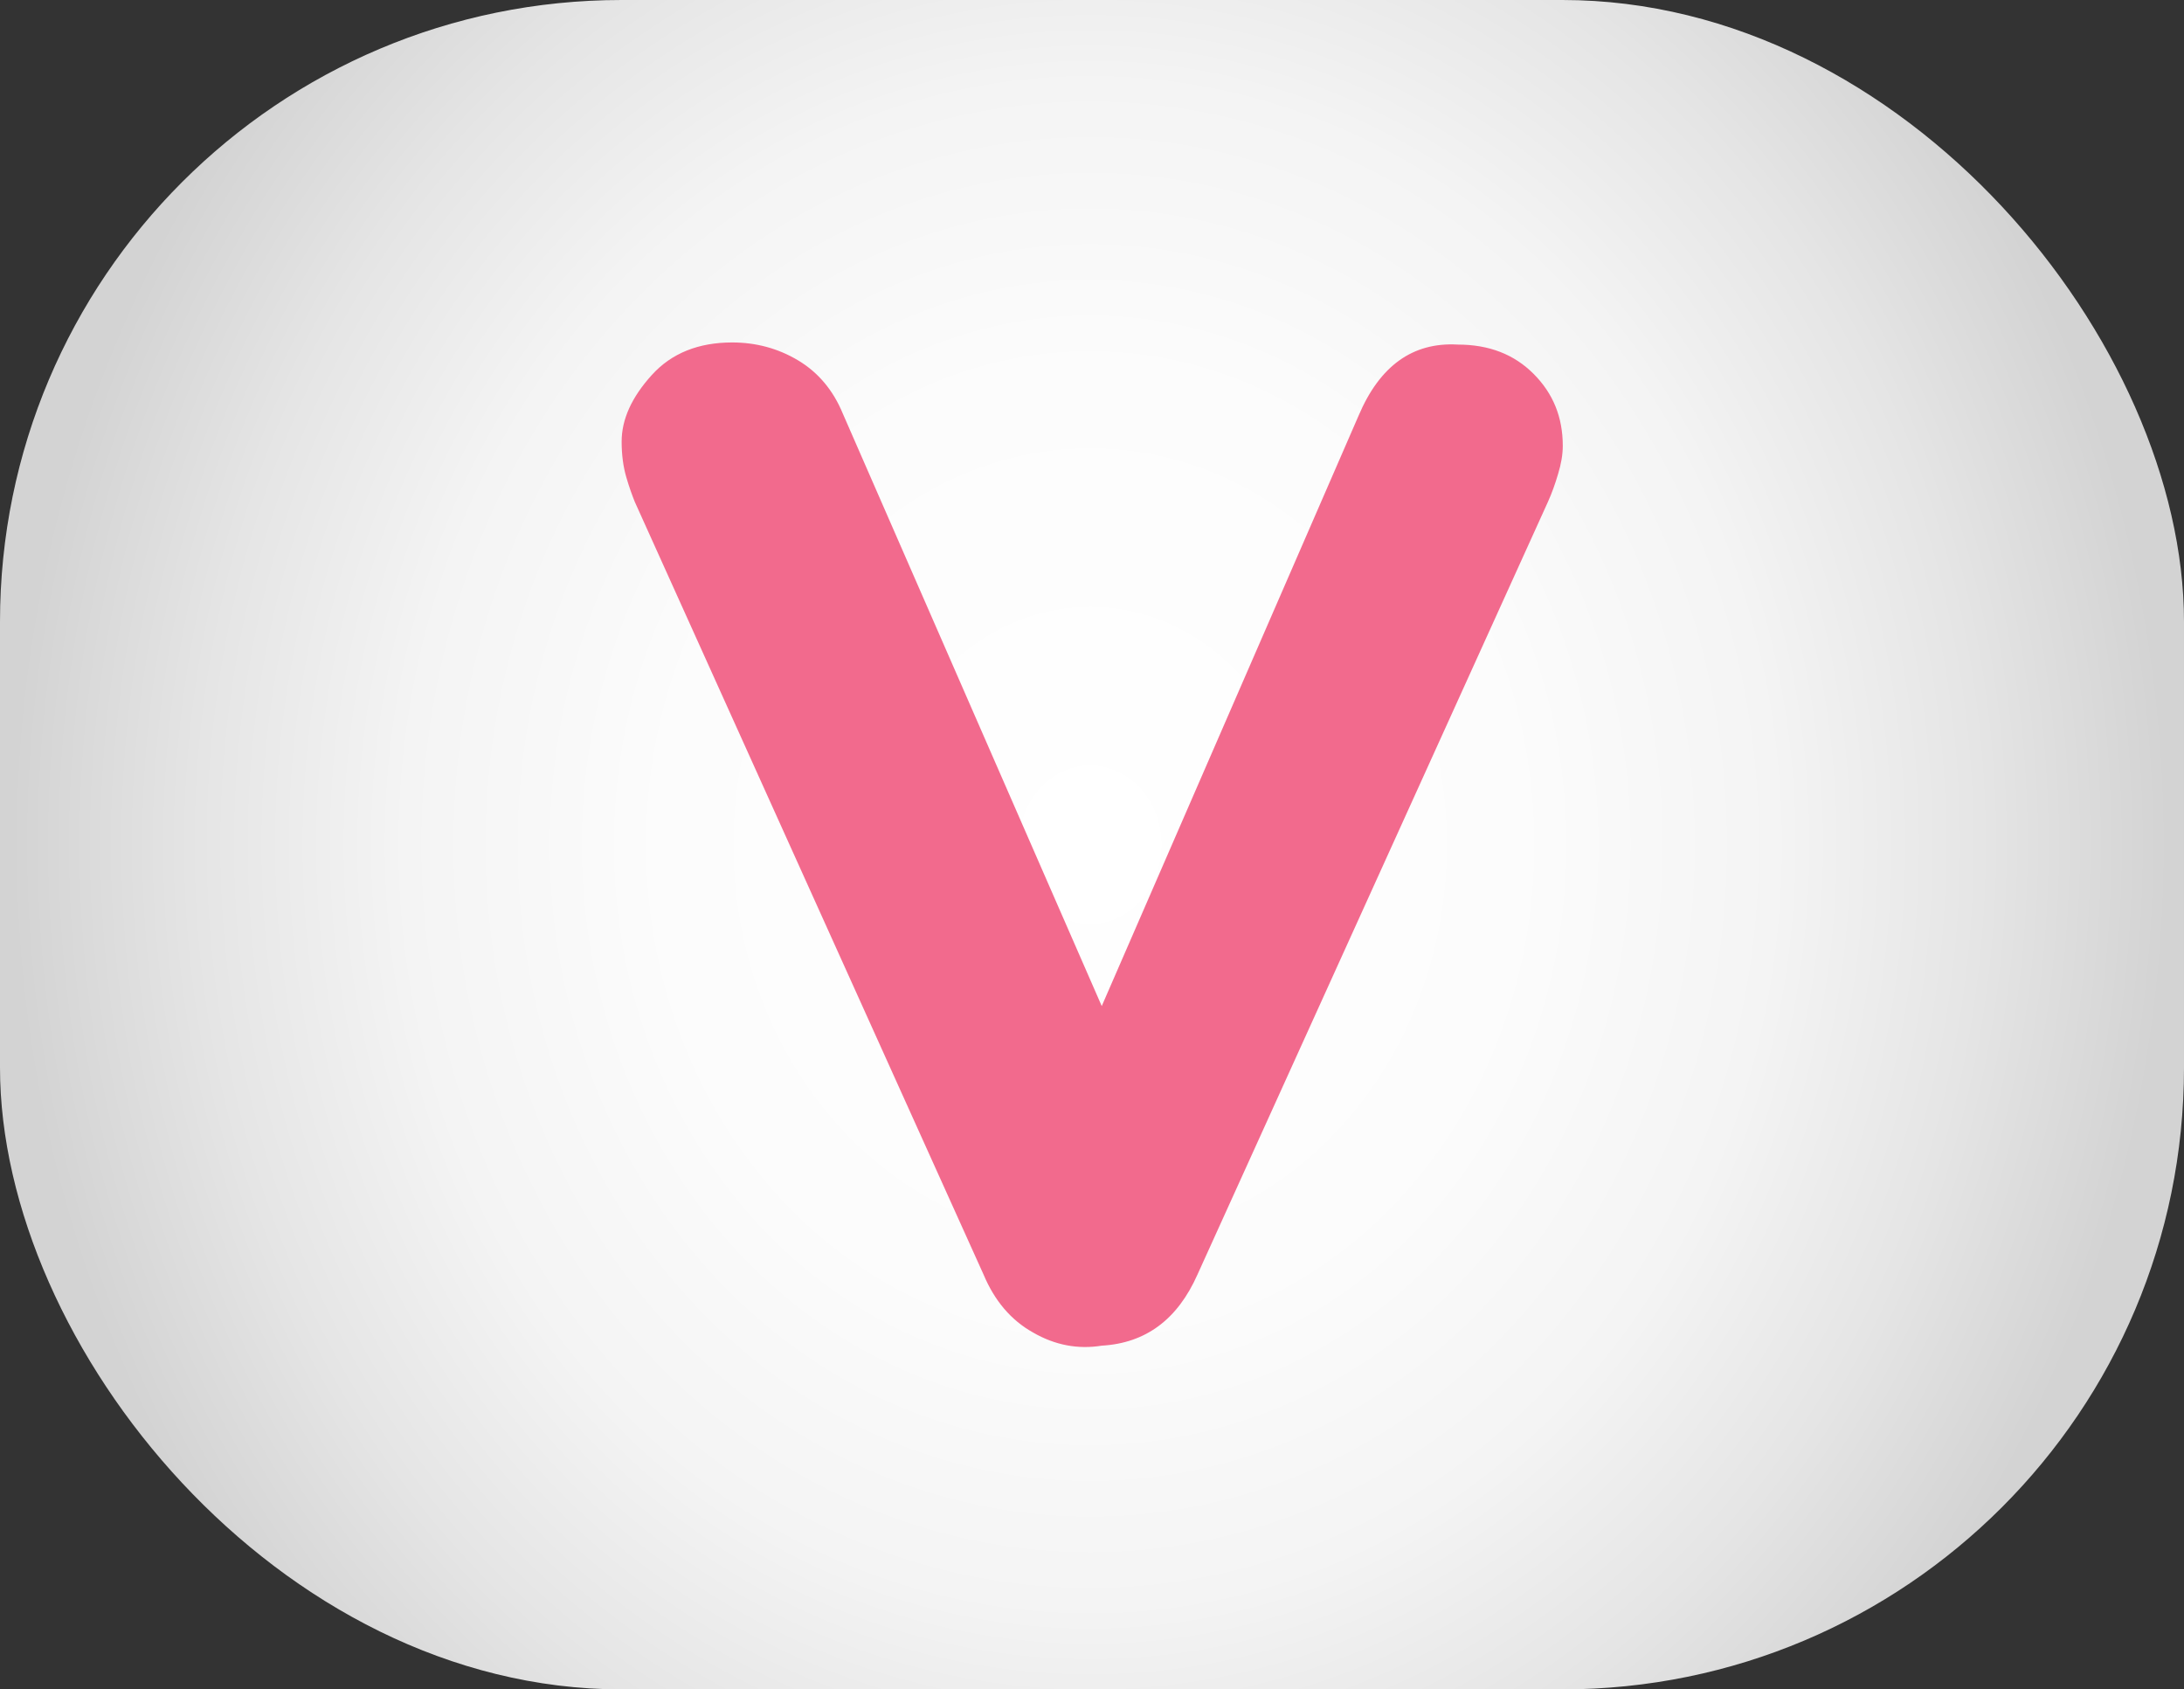
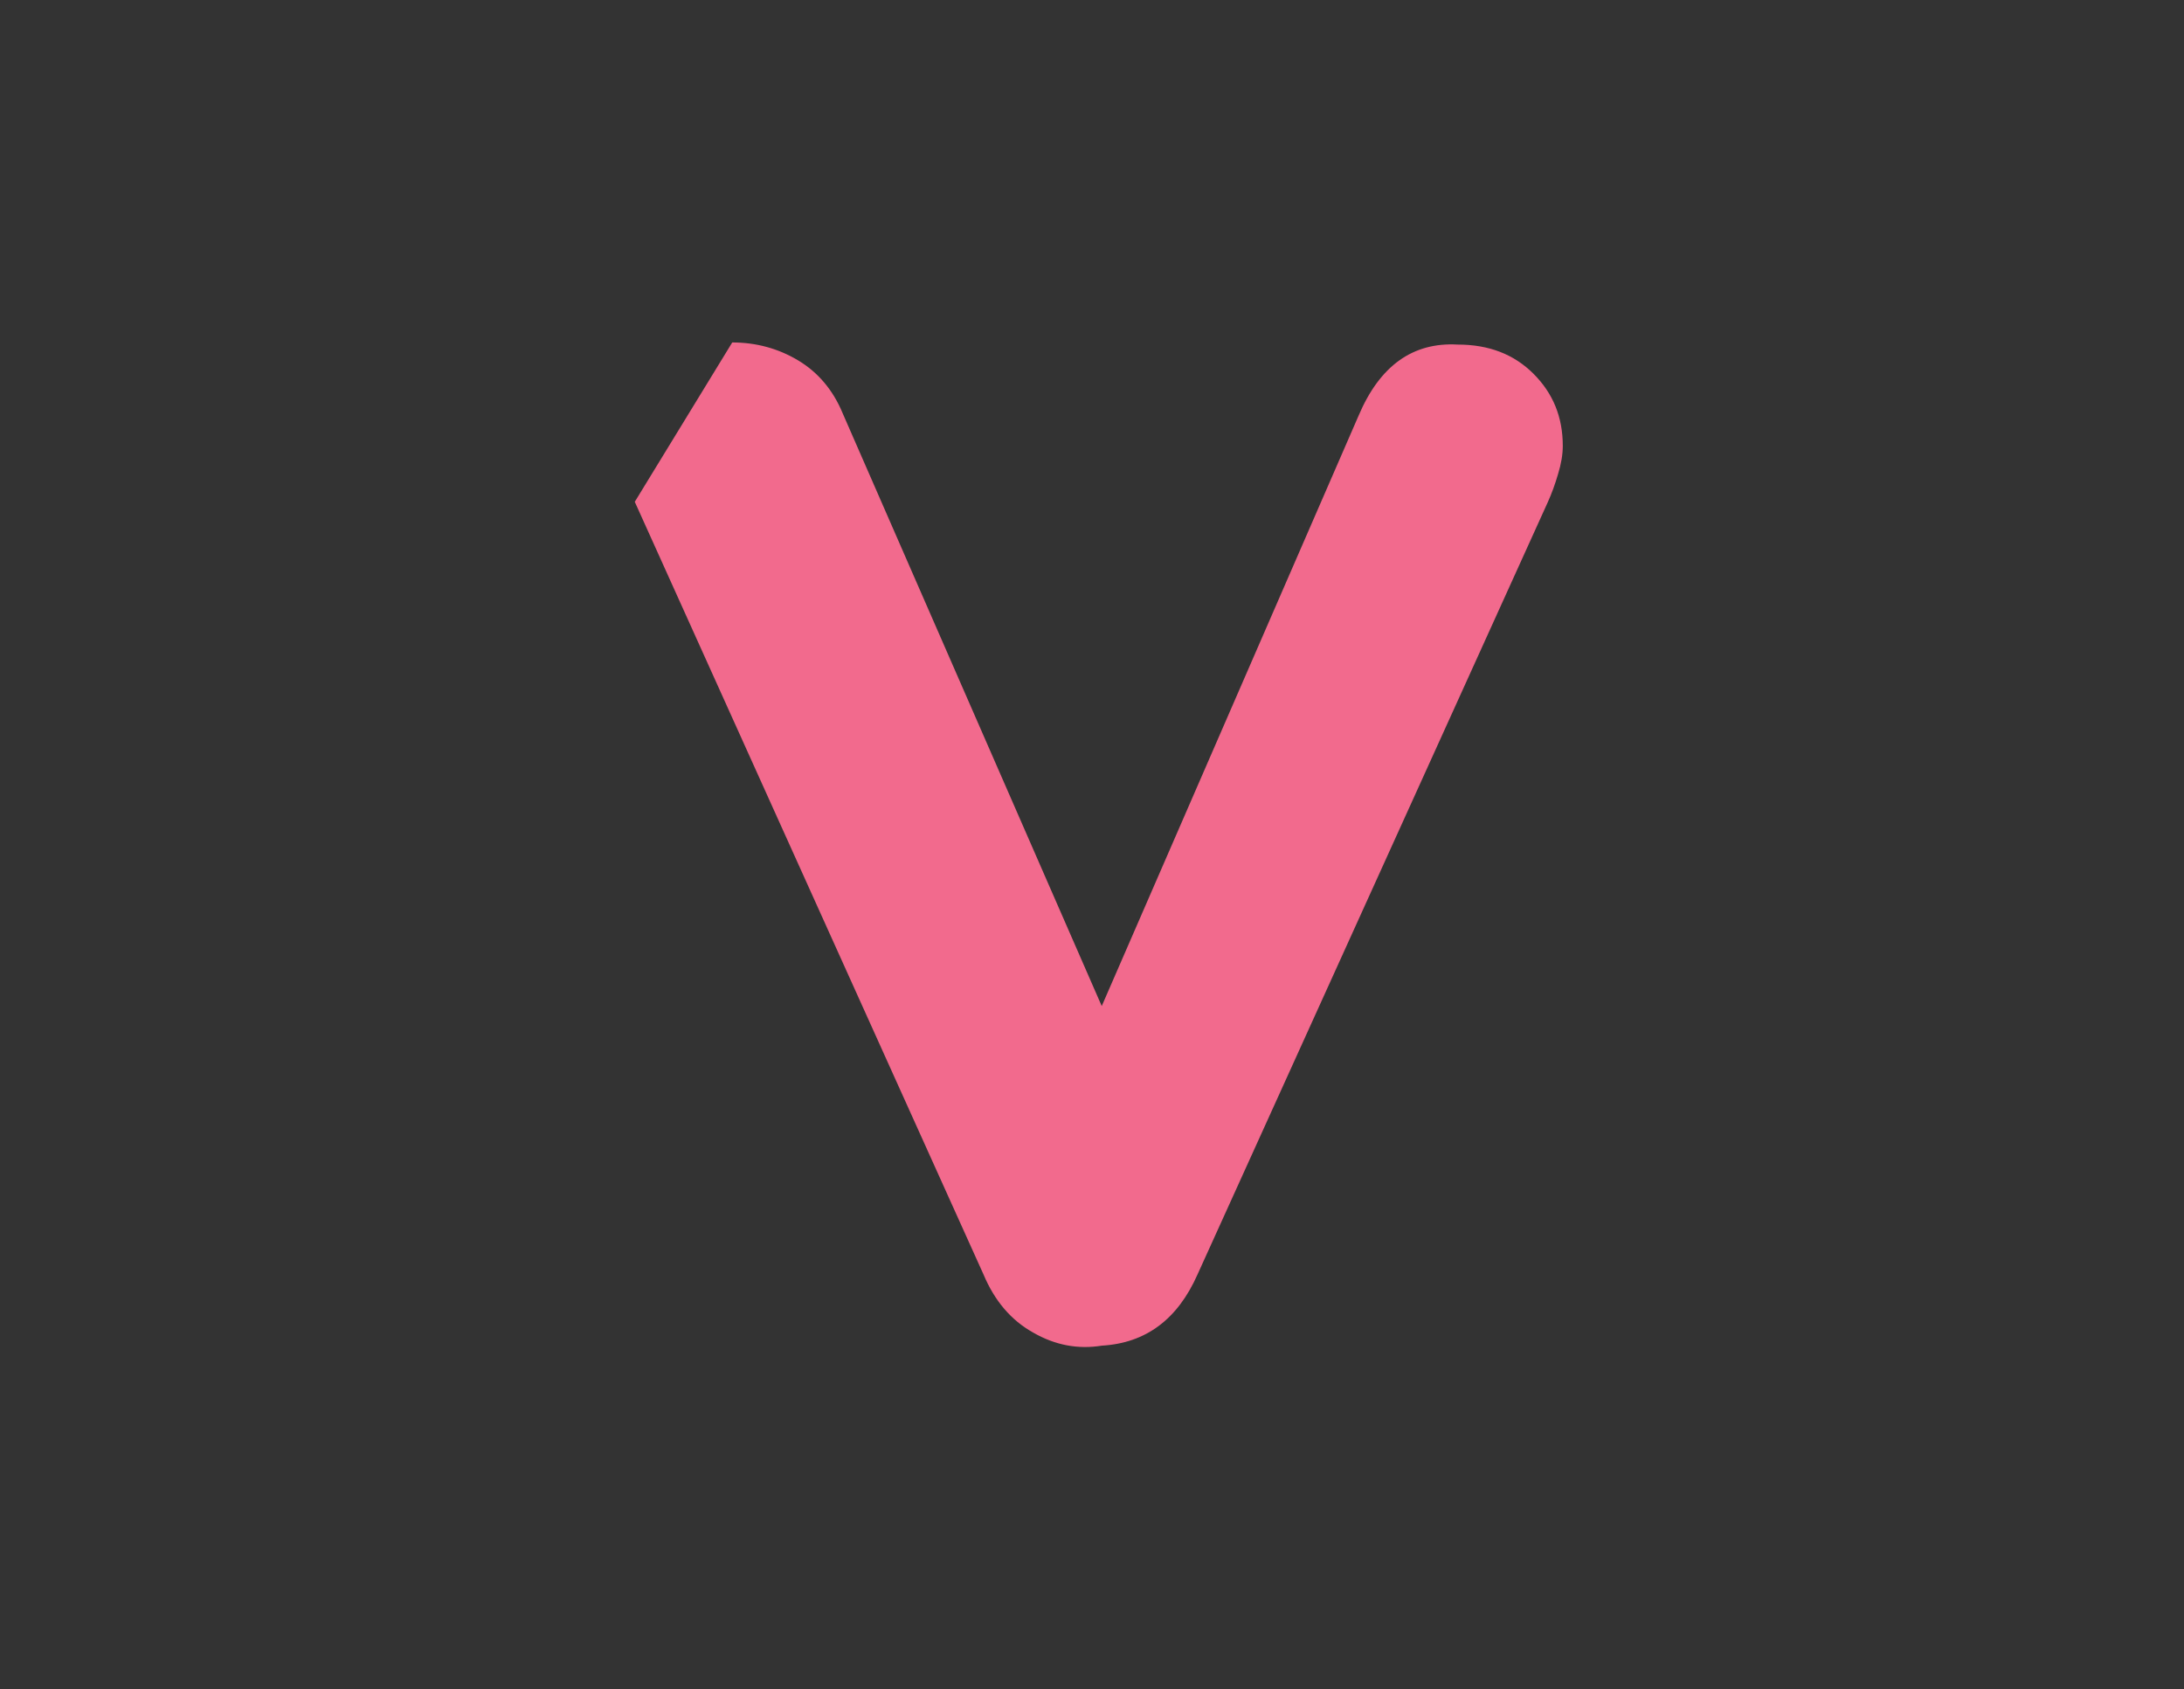
<svg xmlns="http://www.w3.org/2000/svg" id="Layer_2" data-name="Layer 2" viewBox="0 0 51.54 39.86">
  <rect x="0" y="0" width="51.54" height="39.86" fill="#333333" stroke="none" />
  <defs>
    <style>
      .cls-1 {
        fill: #f26a8d;
      }

      .cls-1, .cls-2 {
        stroke-width: 0px;
      }

      .cls-2 {
        fill: url(#radial-gradient);
      }
    </style>
    <radialGradient id="radial-gradient" cx="28.83" cy="19.93" fx="28.83" fy="19.93" r="44.89" gradientTransform="translate(-.22) scale(.9 1)" gradientUnits="userSpaceOnUse">
      <stop offset="0" stop-color="#fff" />
      <stop offset=".25" stop-color="#fcfcfc" />
      <stop offset=".4" stop-color="#f4f4f4" />
      <stop offset=".52" stop-color="#e5e5e5" />
      <stop offset=".63" stop-color="#d3d3d3" />
    </radialGradient>
  </defs>
  <g id="Layer_1-2" data-name="Layer 1">
    <g>
-       <rect class="cls-2" y="0" width="51.54" height="39.86" rx="14.67" ry="14.67" />
-       <path class="cls-1" d="M17.28,8.08c.56,0,1.08.14,1.55.42.47.28.83.7,1.06,1.26l6.5,14.87-.97.44,6.64-15.26c.5-1.18,1.28-1.74,2.34-1.68.74,0,1.33.23,1.79.69s.69,1.02.69,1.7c0,.21-.04.43-.11.66-.07.24-.15.46-.24.66l-8.27,18.23c-.47,1.06-1.22,1.62-2.26,1.68-.56.09-1.1-.01-1.62-.31-.52-.29-.91-.75-1.17-1.37L14.98,11.84c-.06-.15-.13-.34-.2-.58-.07-.24-.11-.52-.11-.84,0-.53.24-1.05.71-1.57.47-.52,1.11-.77,1.9-.77Z" />
+       <path class="cls-1" d="M17.28,8.08c.56,0,1.08.14,1.55.42.47.28.83.7,1.06,1.26l6.5,14.87-.97.44,6.64-15.26c.5-1.18,1.28-1.74,2.34-1.68.74,0,1.33.23,1.79.69s.69,1.02.69,1.7c0,.21-.04.43-.11.66-.07.24-.15.46-.24.66l-8.27,18.23c-.47,1.06-1.22,1.62-2.26,1.68-.56.09-1.1-.01-1.62-.31-.52-.29-.91-.75-1.17-1.37L14.98,11.84Z" />
    </g>
  </g>
</svg>